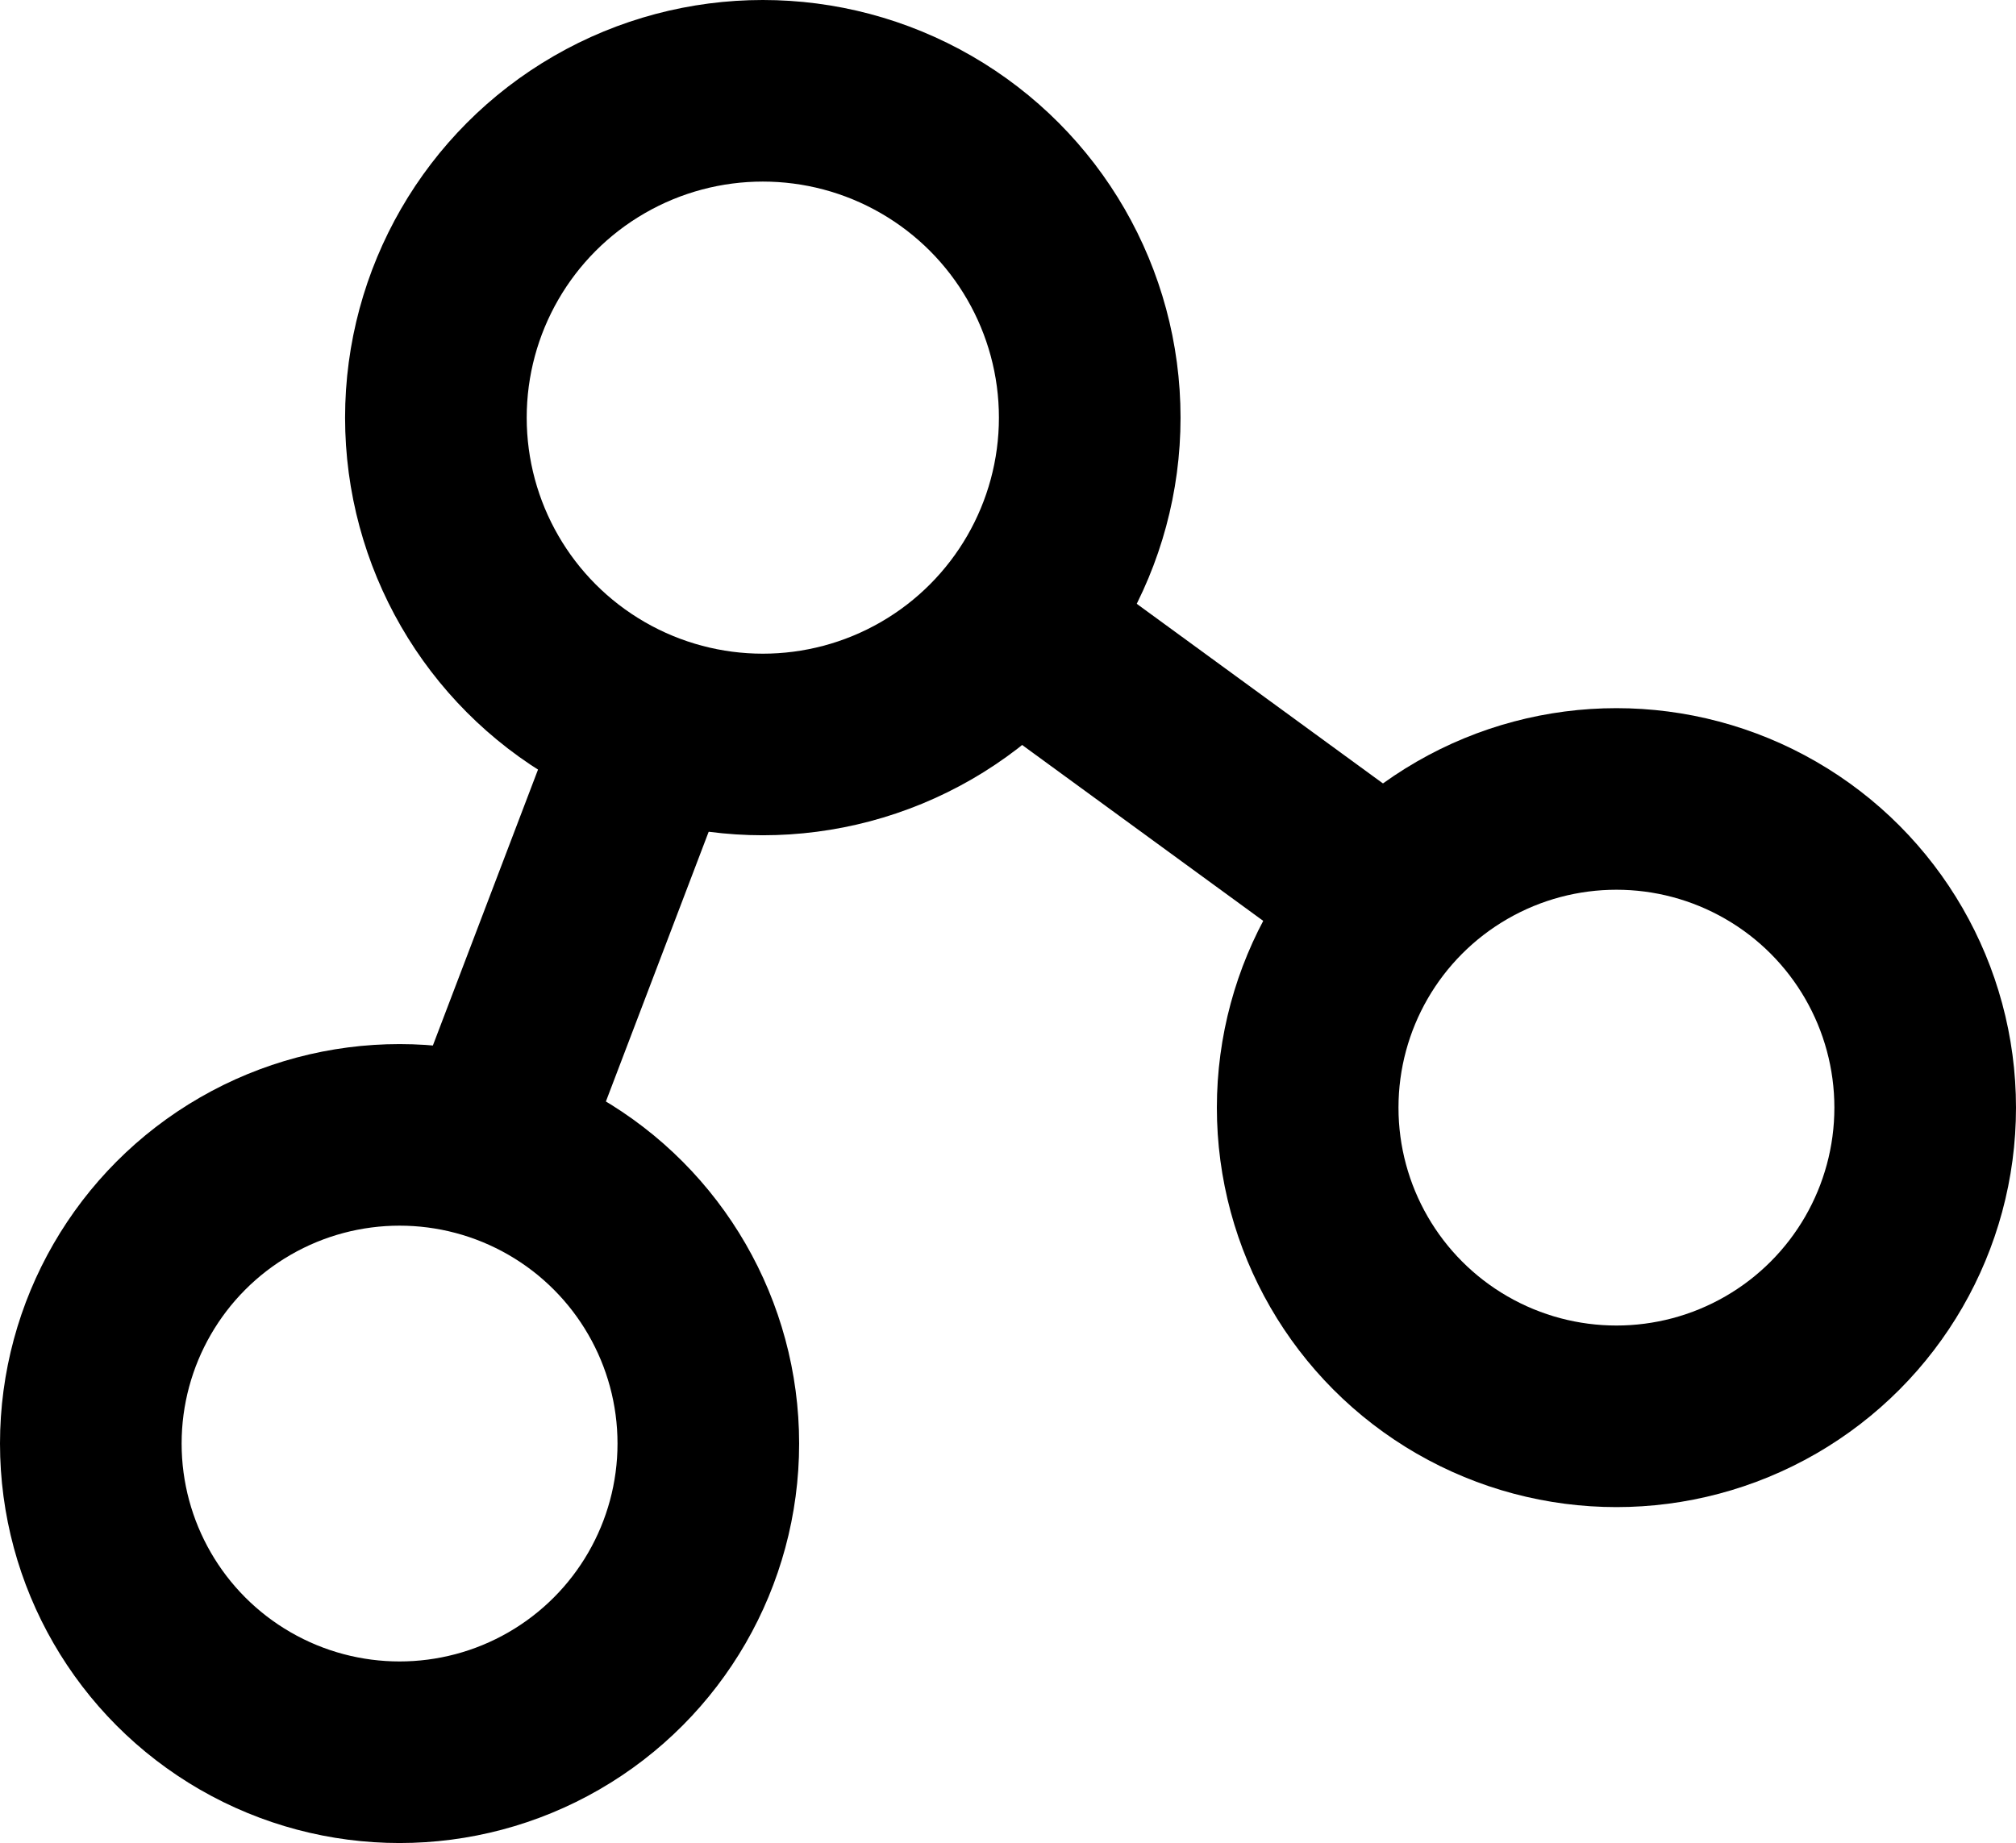
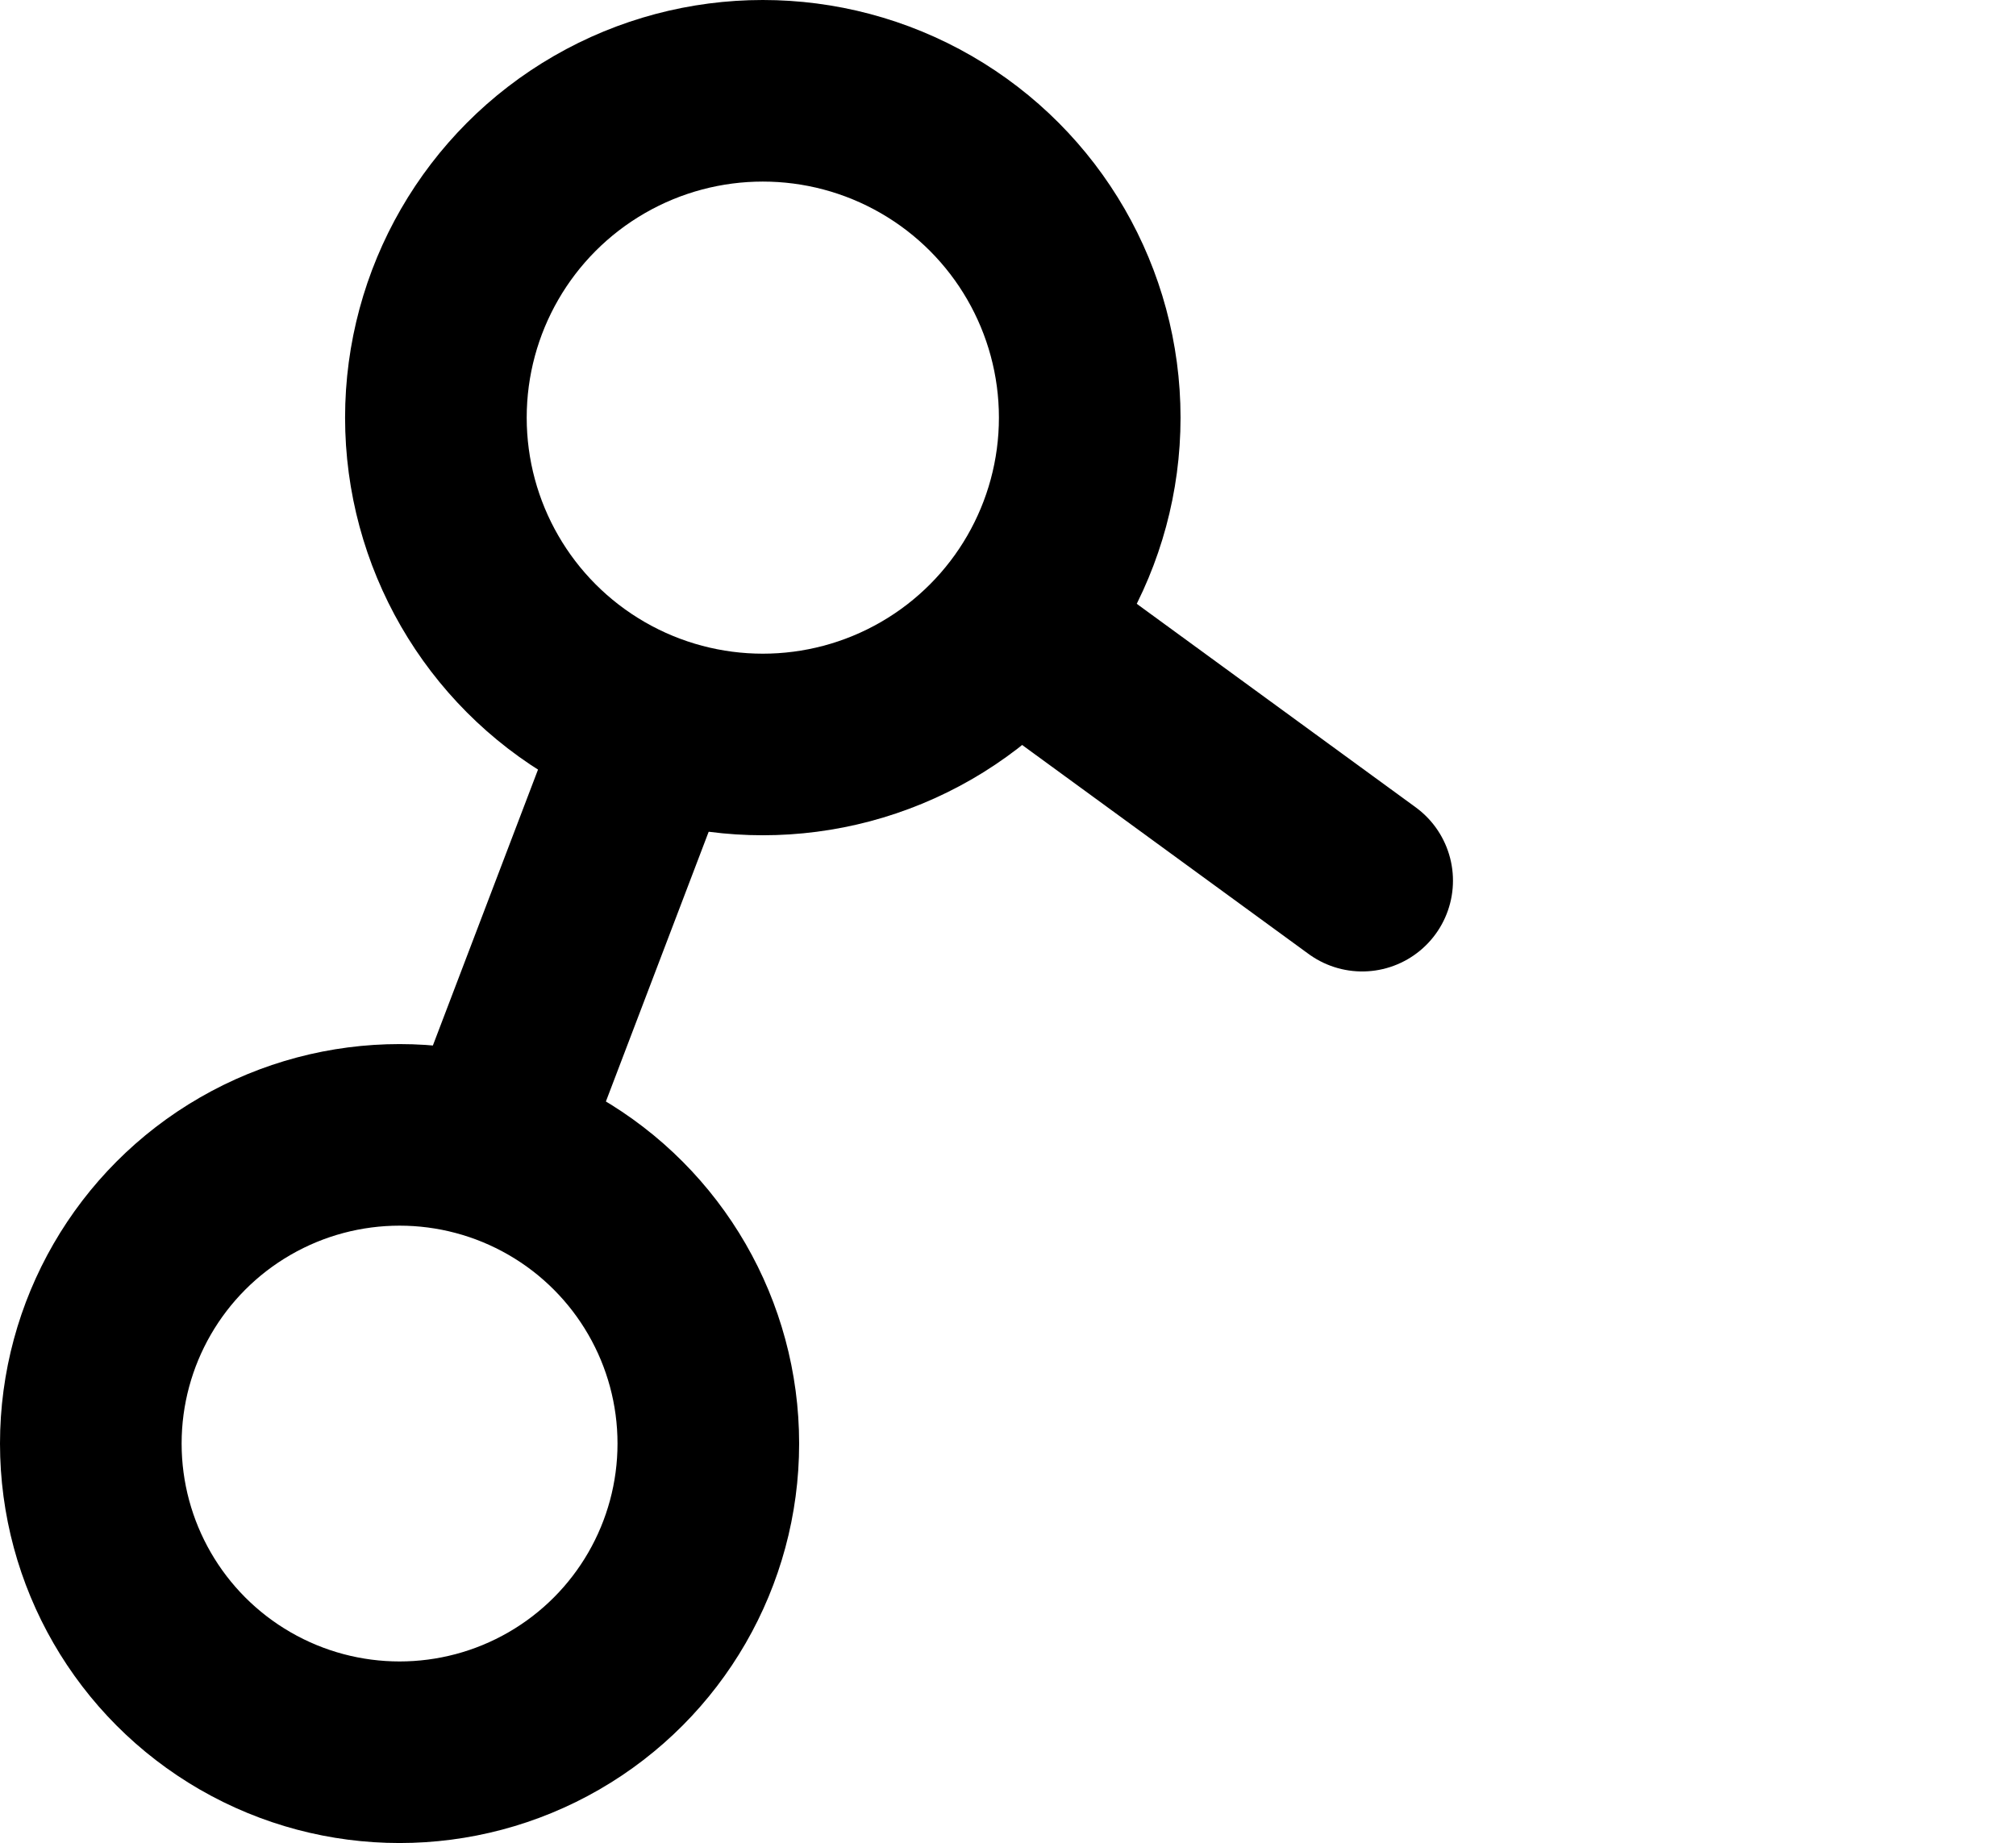
<svg xmlns="http://www.w3.org/2000/svg" viewBox="0 0 22.2 20.3">
  <defs>
    <style>.cls-1{fill:none;stroke:#000;stroke-linecap:round;stroke-linejoin:round;stroke-width:2px;}</style>
  </defs>
  <title>资源 87</title>
  <g id="图层_2" data-name="图层 2">
    <g id="图层_1-2" data-name="图层 1">
      <circle class="cls-1" cx="4.4" cy="15.9" r="3.4" />
-       <circle class="cls-1" cx="17.8" cy="12.2" r="3.4" />
      <circle class="cls-1" cx="8.4" cy="4.6" r="3.6" />
      <line class="cls-1" x1="7.1" y1="8.2" x2="5.5" y2="12.4" />
      <line class="cls-1" x1="11.3" y1="7" x2="15" y2="9.7" />
    </g>
  </g>
</svg>